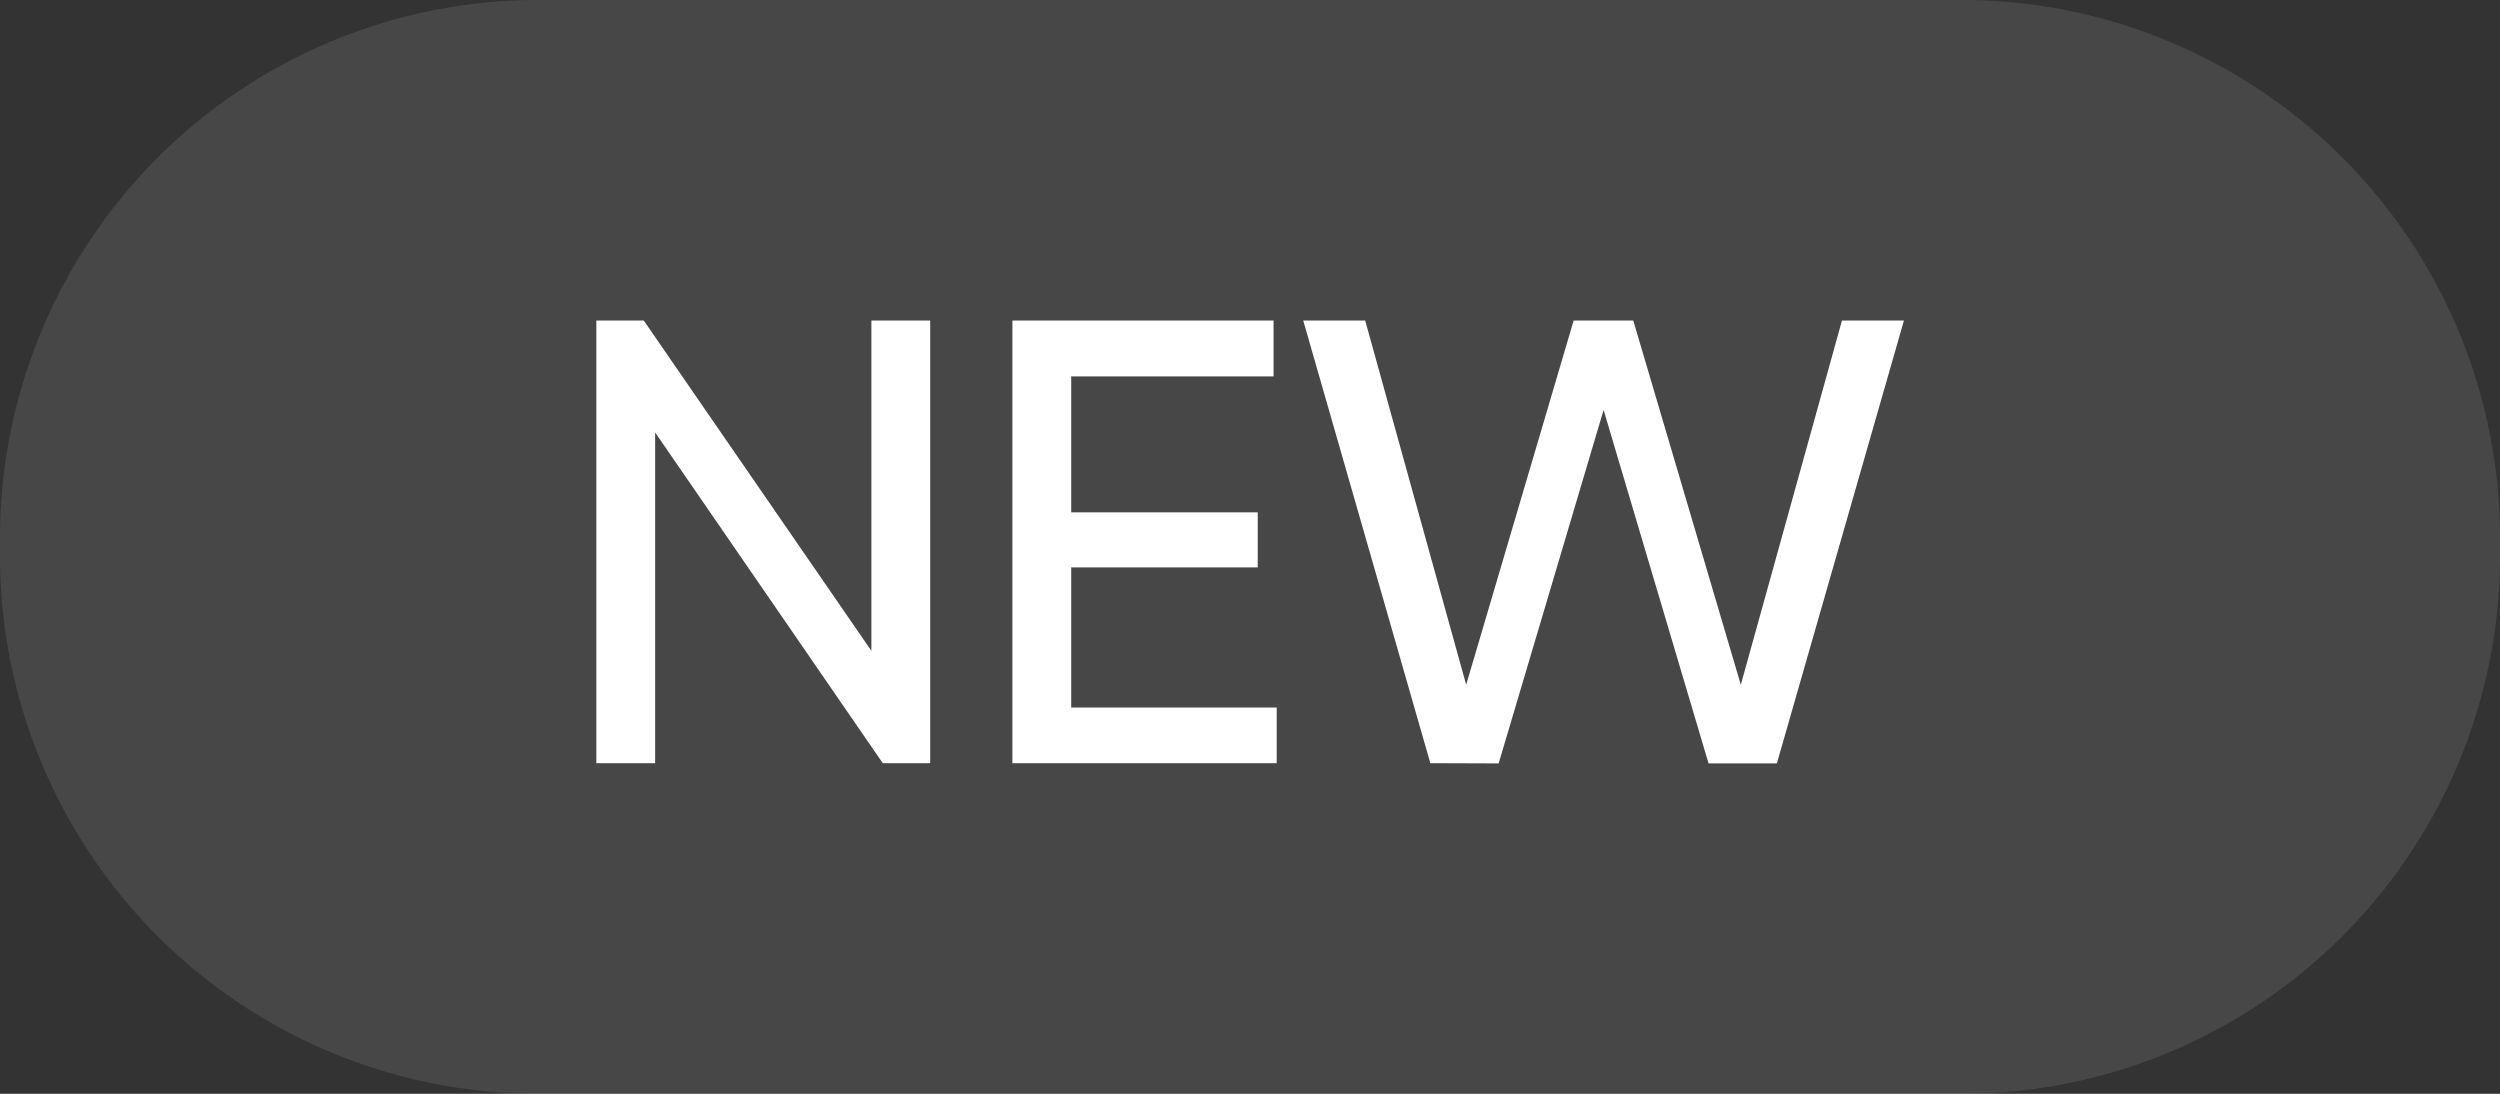
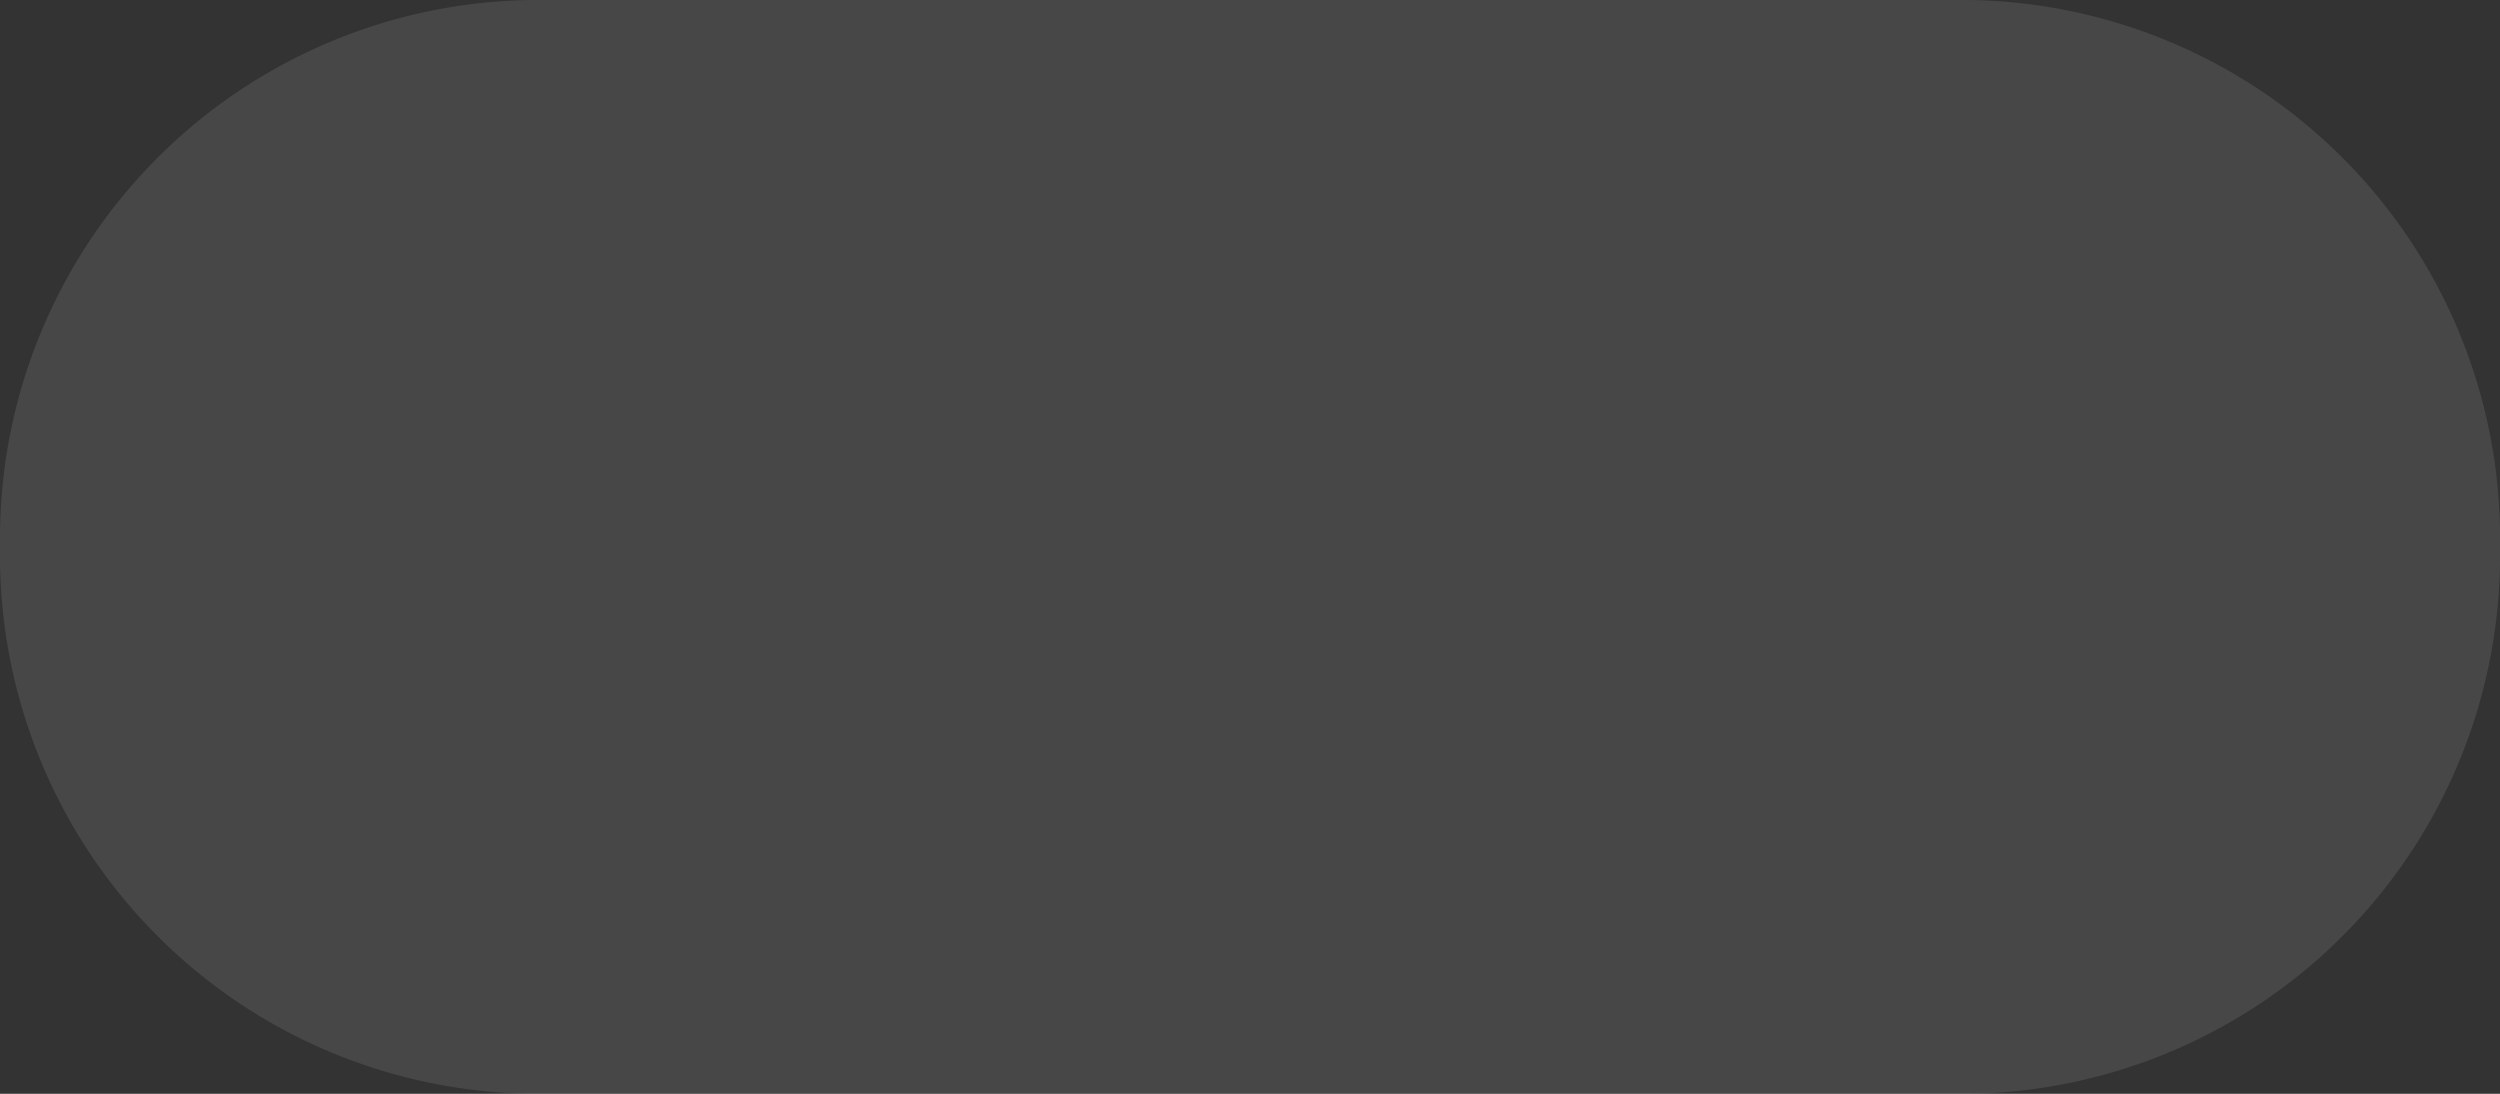
<svg xmlns="http://www.w3.org/2000/svg" width="54.499" height="23.845" viewBox="0 0 54.499 23.845">
  <rect x="0" y="0" width="54.499" height="23.845" fill="#333333" stroke="none" />
  <g id="Group_23955" data-name="Group 23955" transform="translate(-1508 -255.012)">
    <g id="Group_23957" data-name="Group 23957" transform="translate(-17 2)">
      <path id="Path_29317" data-name="Path 29317" d="M11.636,0H42.863A11.735,11.735,0,0,1,54.5,11.832v.181A11.735,11.735,0,0,1,42.863,23.845H11.636A11.735,11.735,0,0,1,0,12.013v-.181A11.735,11.735,0,0,1,11.636,0Z" transform="translate(1525 253.012)" fill="#fff" opacity="0.1" />
-       <path id="Path_26419" data-name="Path 26419" d="M-121.884-6.8l-4.962-7.2h-1.034v9.649h1.282V-11.56l4.962,7.209h1.034V-14h-1.282Zm4.356-1.819h4.066v-1.2h-4.066v-2.963h4.411V-14h-5.693v9.649h5.762V-5.564h-4.48Zm9.318,4.273,2.288-7.705,2.288,7.705h1.489L-99.375-14h-1.351l-2.205,7.939L-105.275-14h-1.3l-2.343,7.939L-111.119-14h-1.351l2.771,9.649Z" transform="translate(1665.88 274)" fill="#fff" />
    </g>
  </g>
</svg>